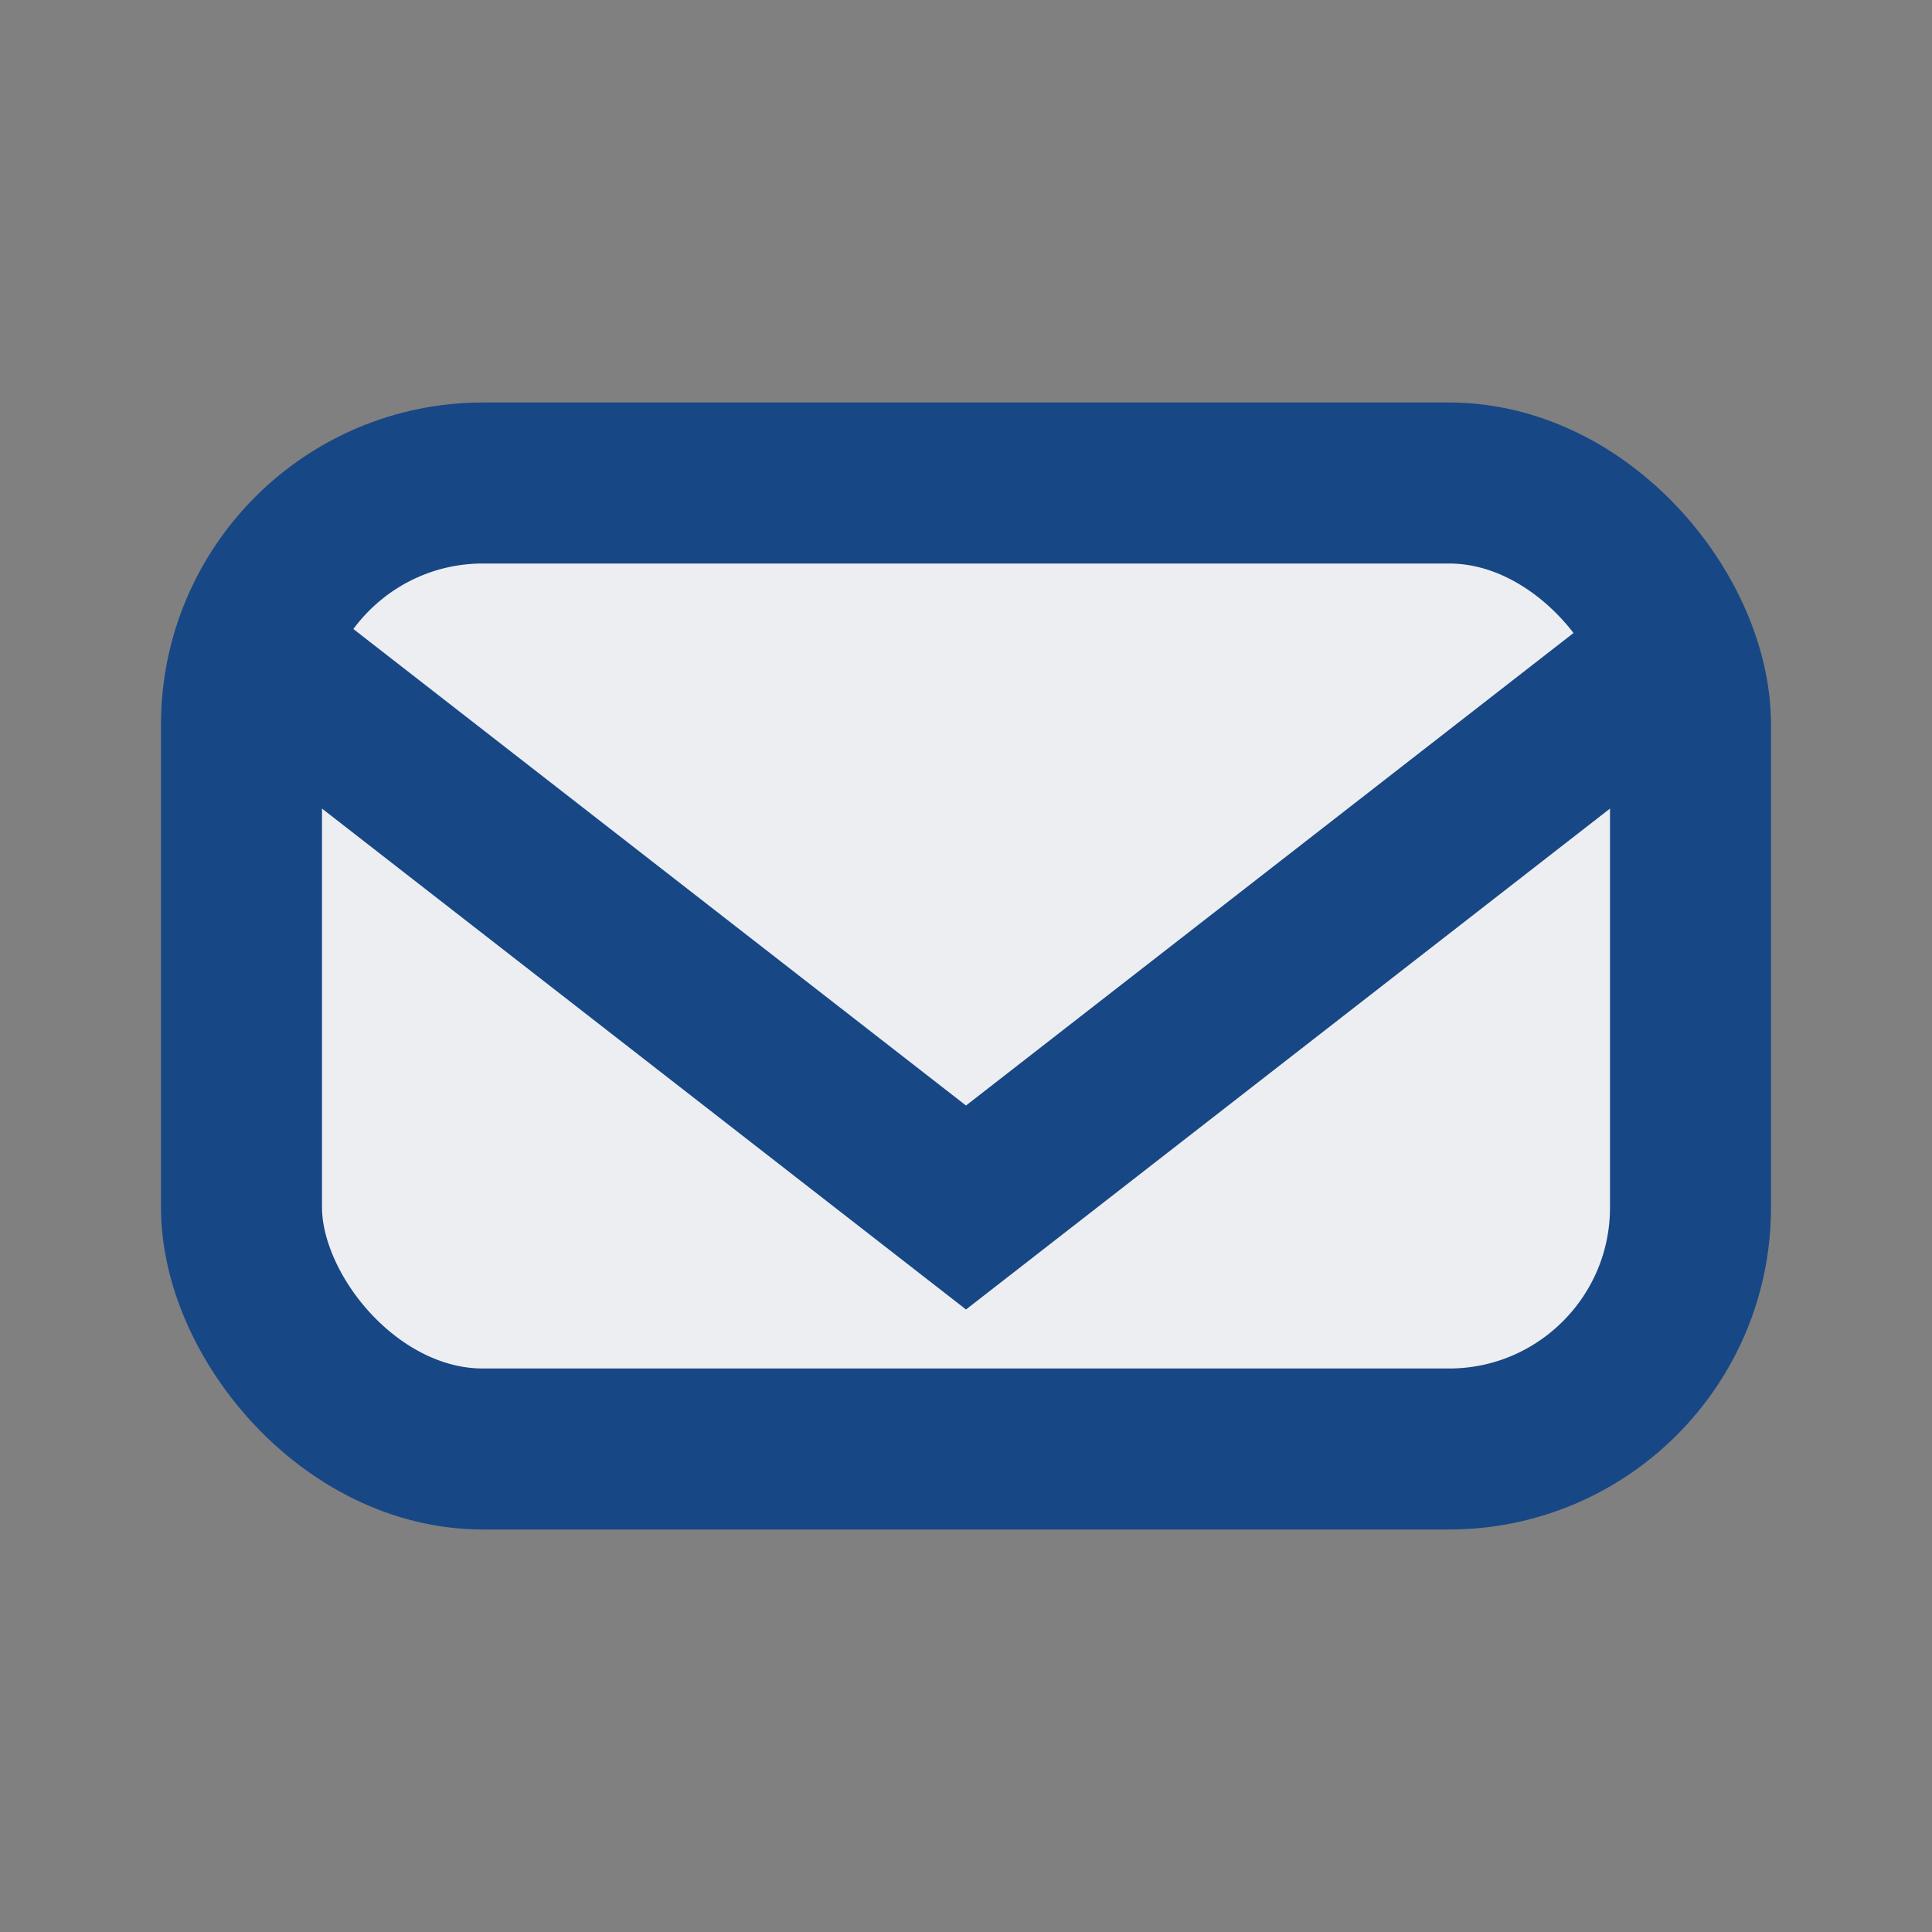
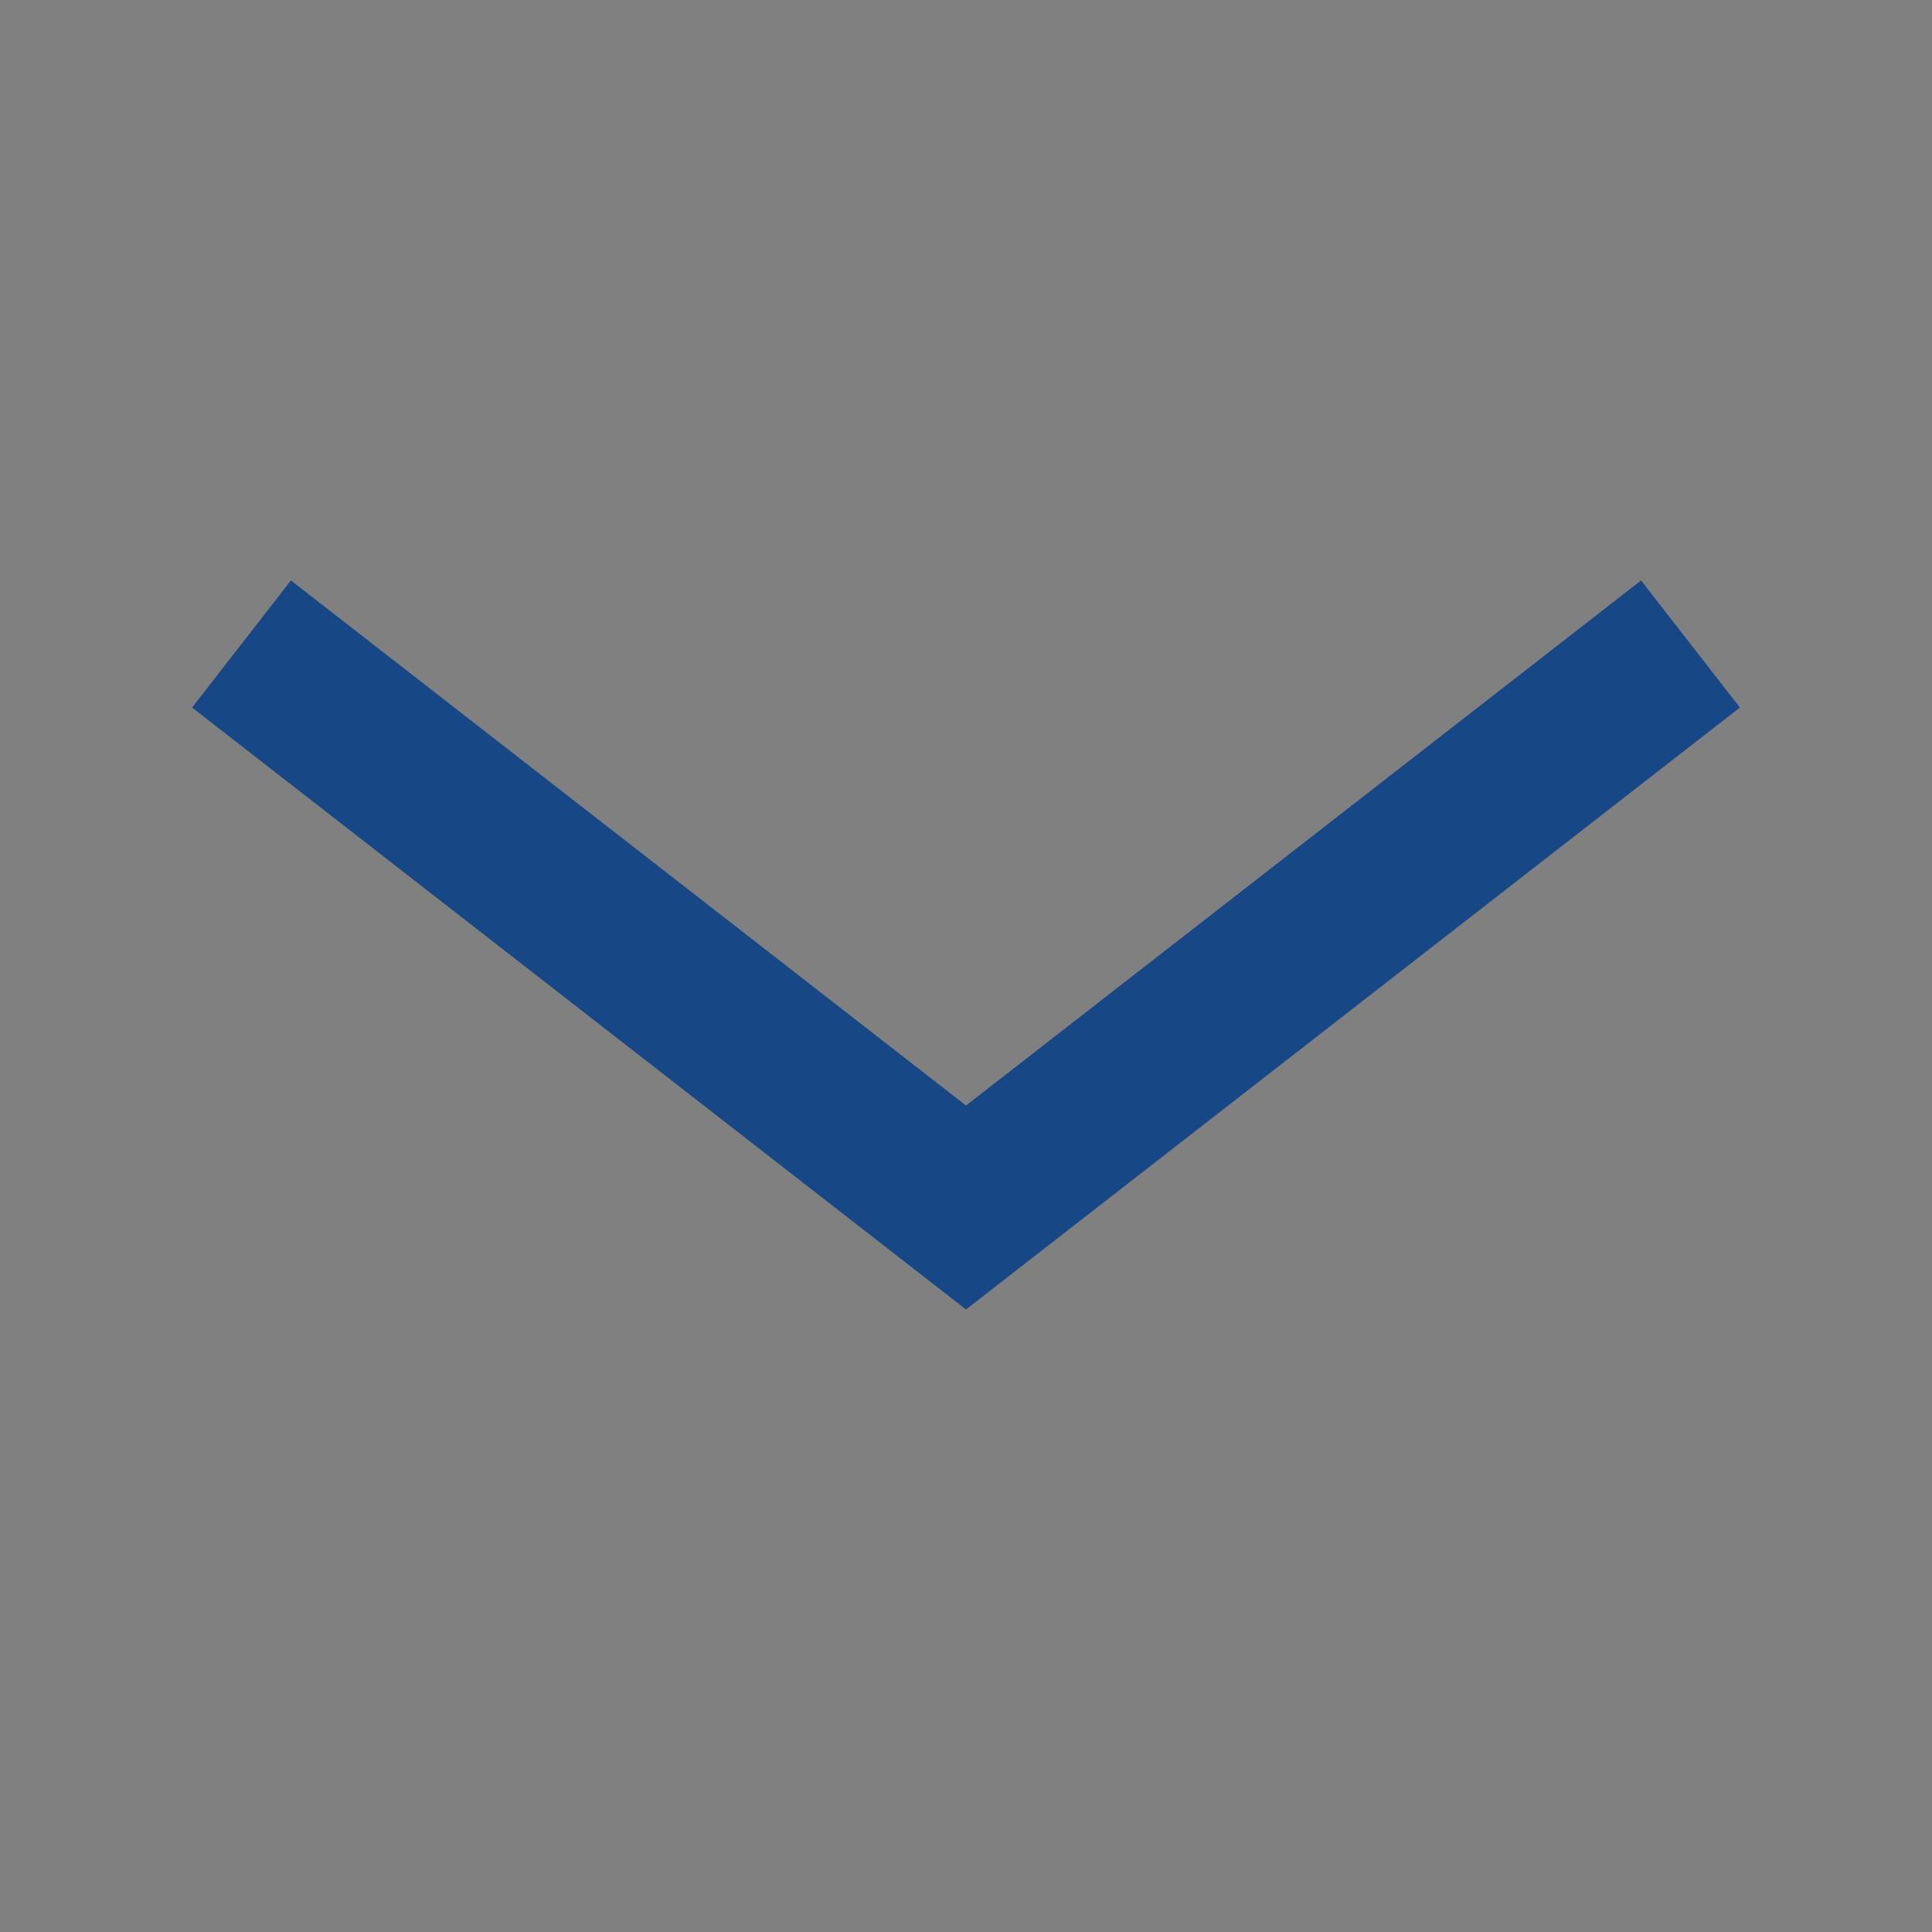
<svg xmlns="http://www.w3.org/2000/svg" viewBox="0 0 24 24" width="24" height="24">
  <rect x="0" y="0" width="24" height="24" fill="#808080" stroke="none" />
-   <rect x="3" y="6" width="18" height="12" rx="3" fill="#ECEEF1" stroke="#184785" stroke-width="2" />
  <path d="M3 8l9 7 9-7" fill="none" stroke="#184785" stroke-width="2" />
</svg>